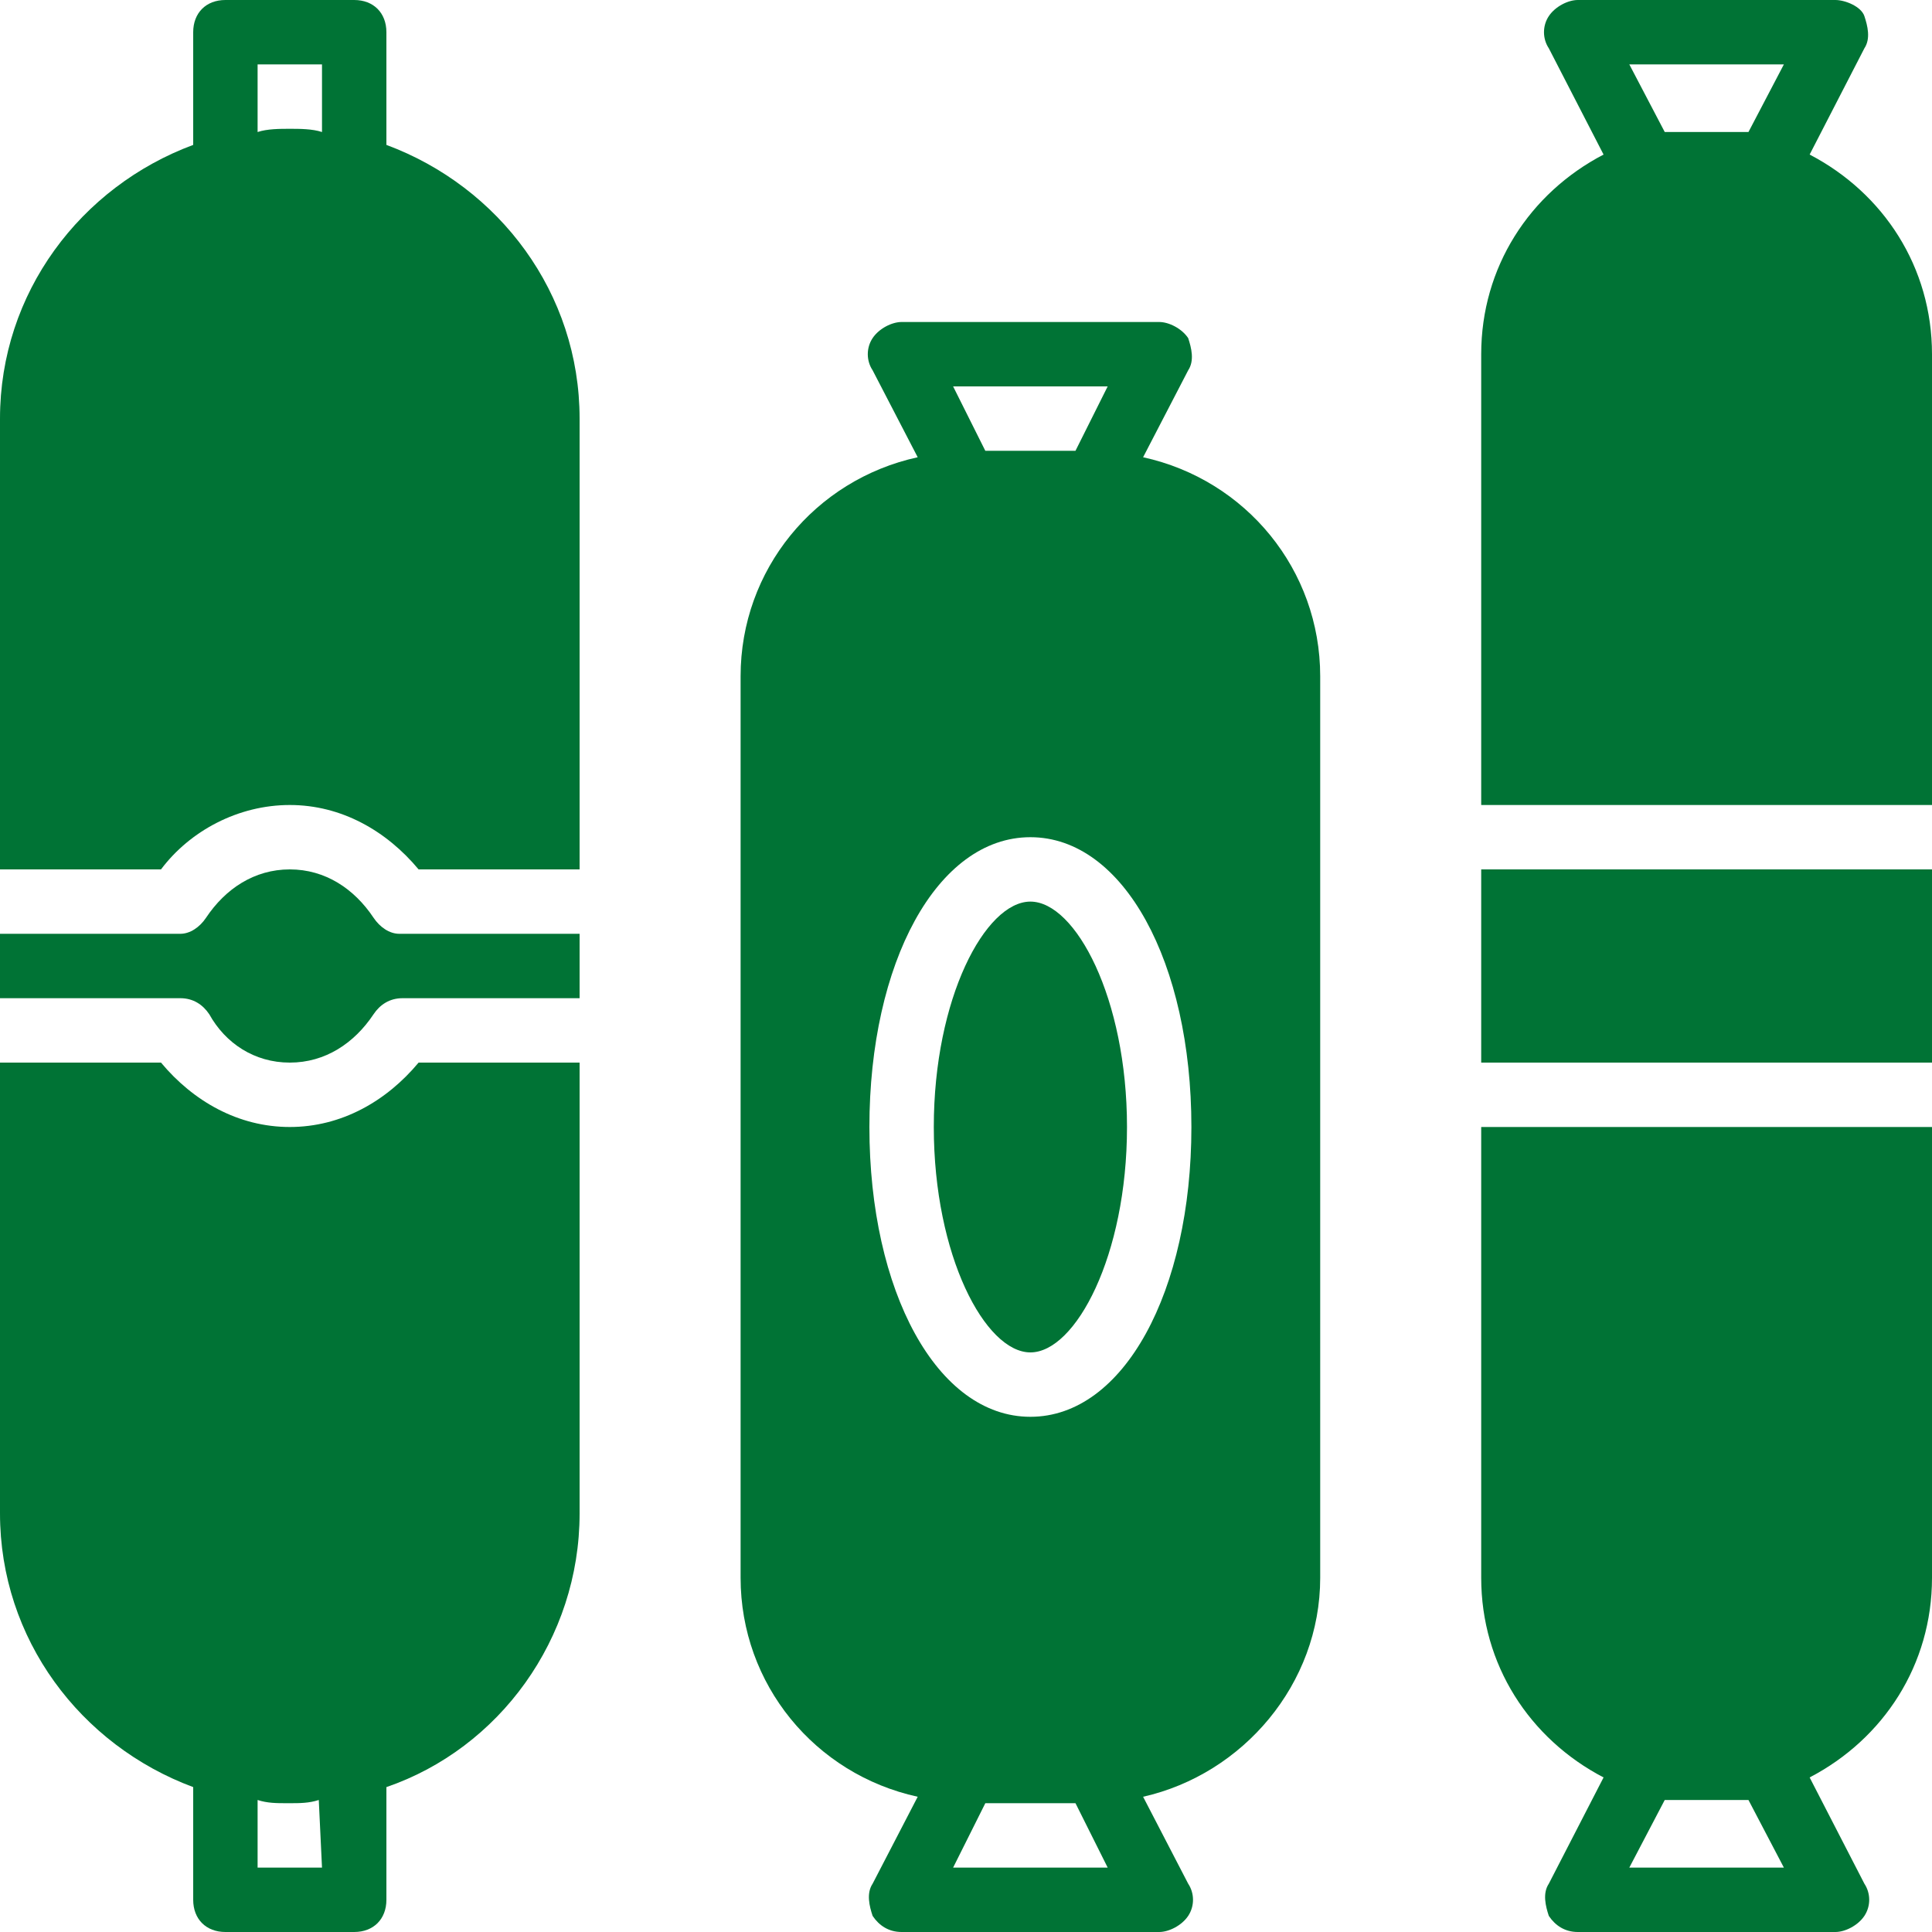
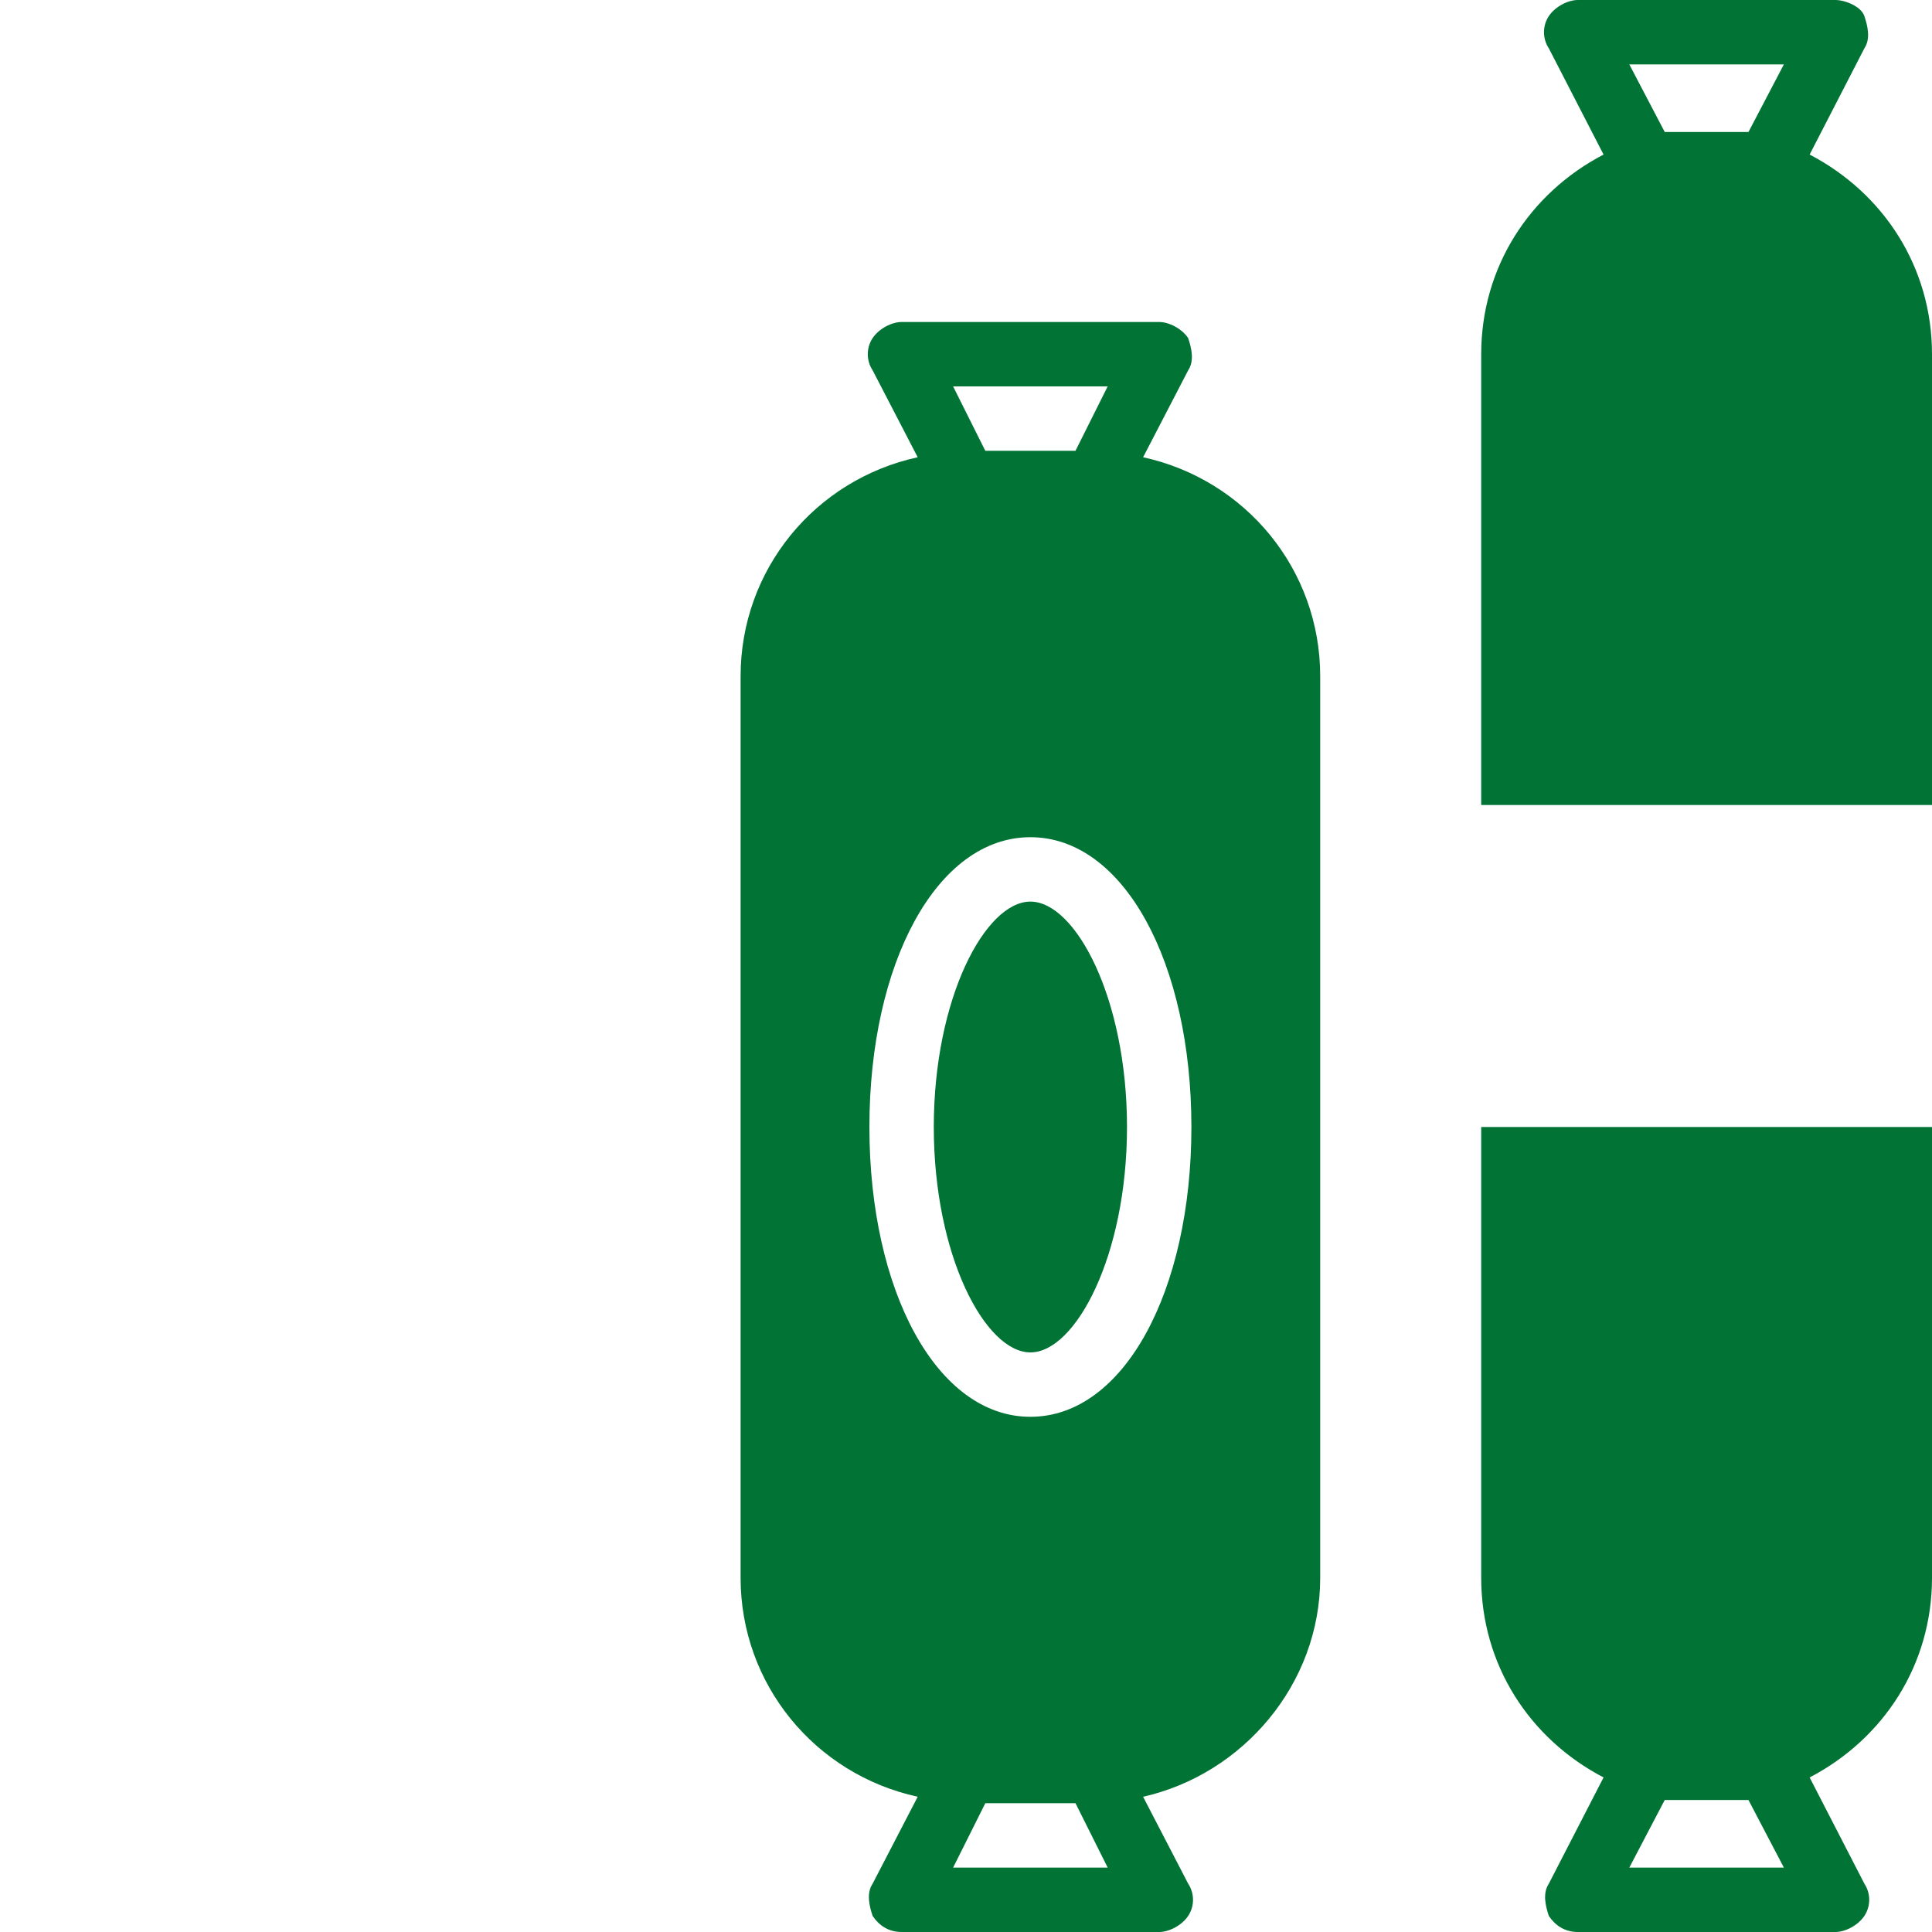
<svg xmlns="http://www.w3.org/2000/svg" version="1.1" id="Calque_1" x="0px" y="0px" viewBox="0 0 60 60" style="enable-background:new 0 0 60 60;" xml:space="preserve">
  <style type="text/css">
	.st0{fill-rule:evenodd;clip-rule:evenodd;fill:#007335;}
</style>
-   <path class="st0" d="M46,33h14v-6H46V33z" />
  <path class="st0" d="M51.7,4.1L50.6,2h4.8l-1.1,2.1c-0.1,0-0.2,0-0.3,0s-0.2,0-0.3,0c-0.2,0-0.5,0-0.7,0s-0.5,0-0.7,0  c-0.1,0-0.2,0-0.3,0S51.8,4.1,51.7,4.1 M56.2,4.8l1.7-3.3c0.2-0.3,0.1-0.7,0-1S57.3,0,57,0h-8c-0.3,0-0.7,0.2-0.9,0.5s-0.2,0.7,0,1  l1.7,3.3C47.5,6,46,8.3,46,11v14h14V11C60,8.3,58.5,6,56.2,4.8" />
  <path class="st0" d="M54.3,55.9l1.1,2.1h-4.8l1.1-2.1c0.1,0,0.2,0,0.3,0s0.2,0,0.3,0c0.5,0,0.9,0,1.4,0c0.1,0,0.2,0,0.3,0  C54.1,55.9,54.2,55.9,54.3,55.9L54.3,55.9z M46,49c0,2.7,1.5,5,3.8,6.2l-1.7,3.3c-0.2,0.3-0.1,0.7,0,1c0.2,0.3,0.5,0.5,0.9,0.5h8  c0.3,0,0.7-0.2,0.9-0.5s0.2-0.7,0-1l-1.7-3.3C58.5,54,60,51.7,60,49V35H46V49z" />
  <path class="st0" d="M32,28c-1.4,0-3,3-3,7s1.6,7,3,7c1.4,0,3-3,3-7S33.4,28,32,28" />
  <path class="st0" d="M32,44c-2.9,0-5-3.9-5-9s2.1-9,5-9s5,3.9,5,9S34.9,44,32,44z M29.6,58l1-2h2.8l1,2H29.6z M34.4,12l-1,2h-2.8  l-1-2H34.4z M35.5,14.2l1.4-2.7c0.2-0.3,0.1-0.7,0-1C36.7,10.2,36.3,10,36,10h-8c-0.3,0-0.7,0.2-0.9,0.5c-0.2,0.3-0.2,0.7,0,1  l1.4,2.7C25.3,14.9,23,17.7,23,21v28c0,3.3,2.3,6.1,5.5,6.8l-1.4,2.7c-0.2,0.3-0.1,0.7,0,1c0.2,0.3,0.5,0.5,0.9,0.5h8  c0.3,0,0.7-0.2,0.9-0.5s0.2-0.7,0-1l-1.4-2.7c3.1-0.7,5.5-3.5,5.5-6.8V21C41,17.7,38.7,14.9,35.5,14.2z" />
-   <path class="st0" d="M11.6,28.5C11,27.6,10.1,27,9,27s-2,0.6-2.6,1.5C6.2,28.8,5.9,29,5.6,29H0v2h5.6c0.4,0,0.7,0.2,0.9,0.5  C7,32.4,7.9,33,9,33s2-0.6,2.6-1.5c0.2-0.3,0.5-0.5,0.9-0.5H18v-2h-5.6C12.1,29,11.8,28.8,11.6,28.5" />
-   <path class="st0" d="M8,2h2v2.1C9.7,4,9.3,4,9,4S8.3,4,8,4.1V2z M12,4.5V1c0-0.6-0.4-1-1-1H7C6.4,0,6,0.4,6,1v3.5  C2.5,5.8,0,9.1,0,13v14h5c0.9-1.2,2.4-2,4-2s3,0.8,4,2h5V13C18,9.1,15.5,5.8,12,4.5L12,4.5z" />
-   <path class="st0" d="M10,58H8v-2.1C8.3,56,8.6,56,8.9,56H9c0.3,0,0.6,0,0.9-0.1L10,58z M9,35c-1.6,0-3-0.8-4-2H0v14  c0,3.9,2.5,7.2,6,8.5V59c0,0.6,0.4,1,1,1h4c0.6,0,1-0.4,1-1v-3.5c3.5-1.2,6-4.6,6-8.5V33h-5C12,34.2,10.6,35,9,35L9,35z" />
</svg>